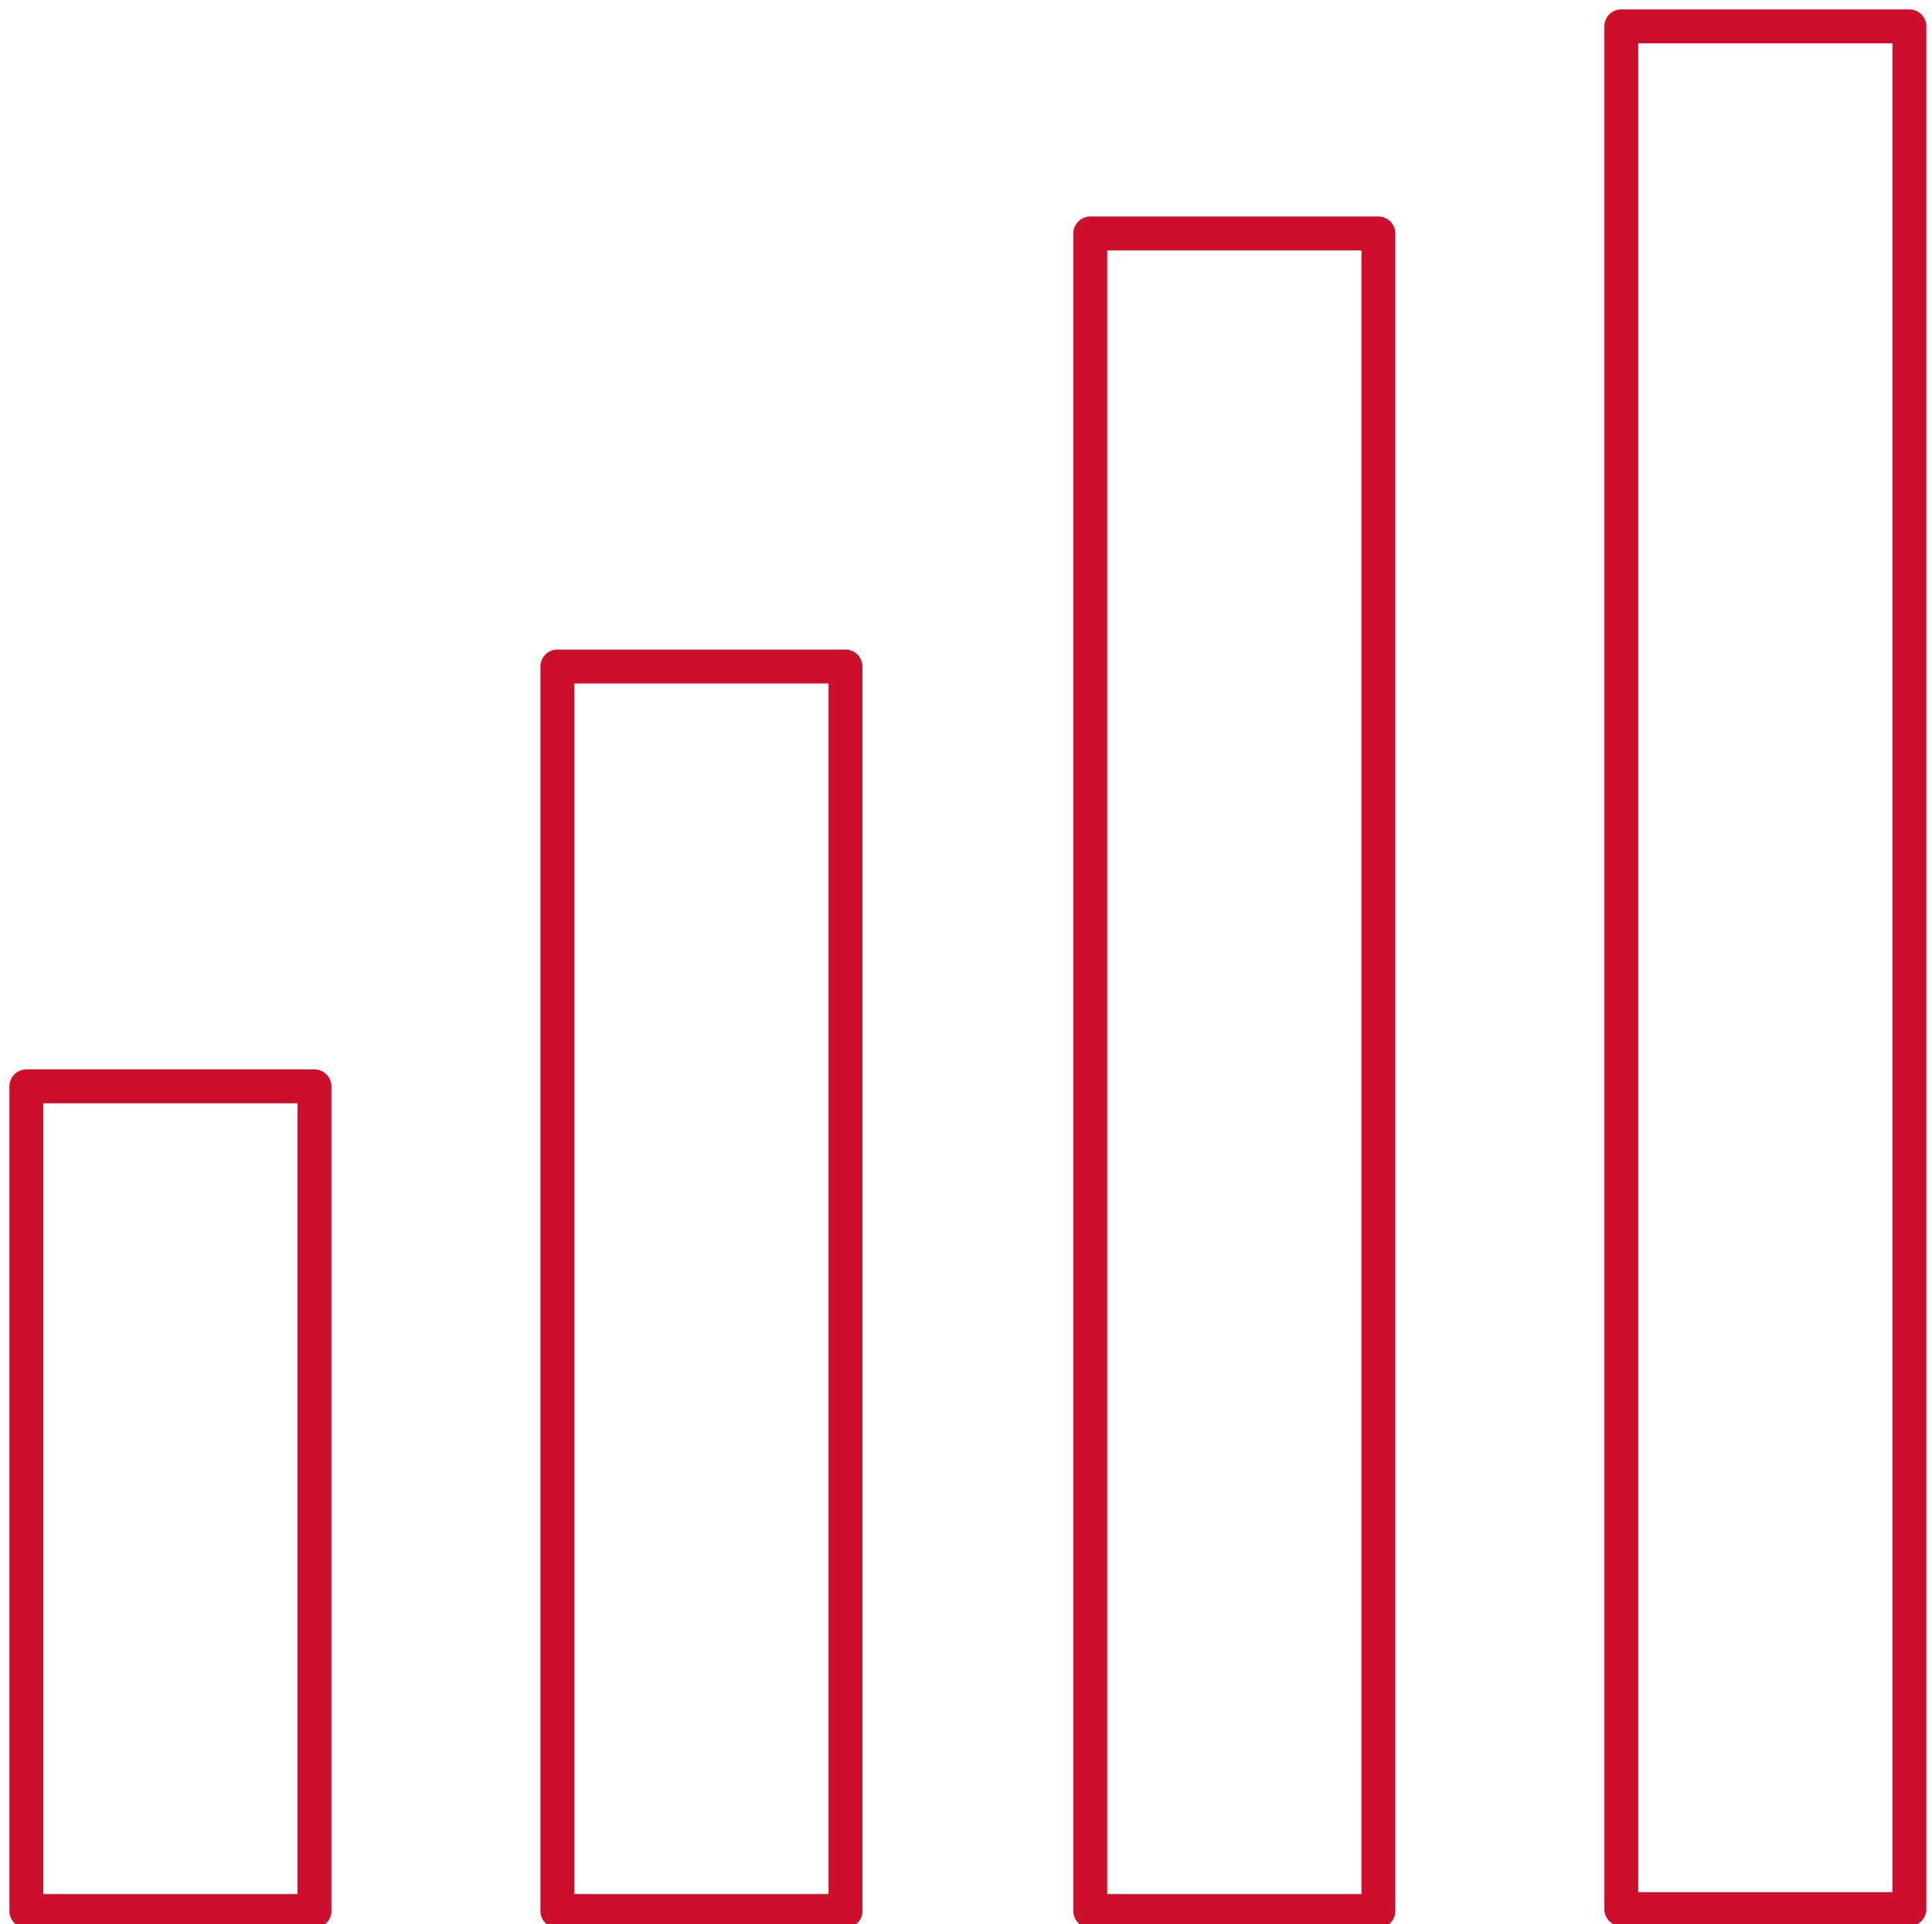
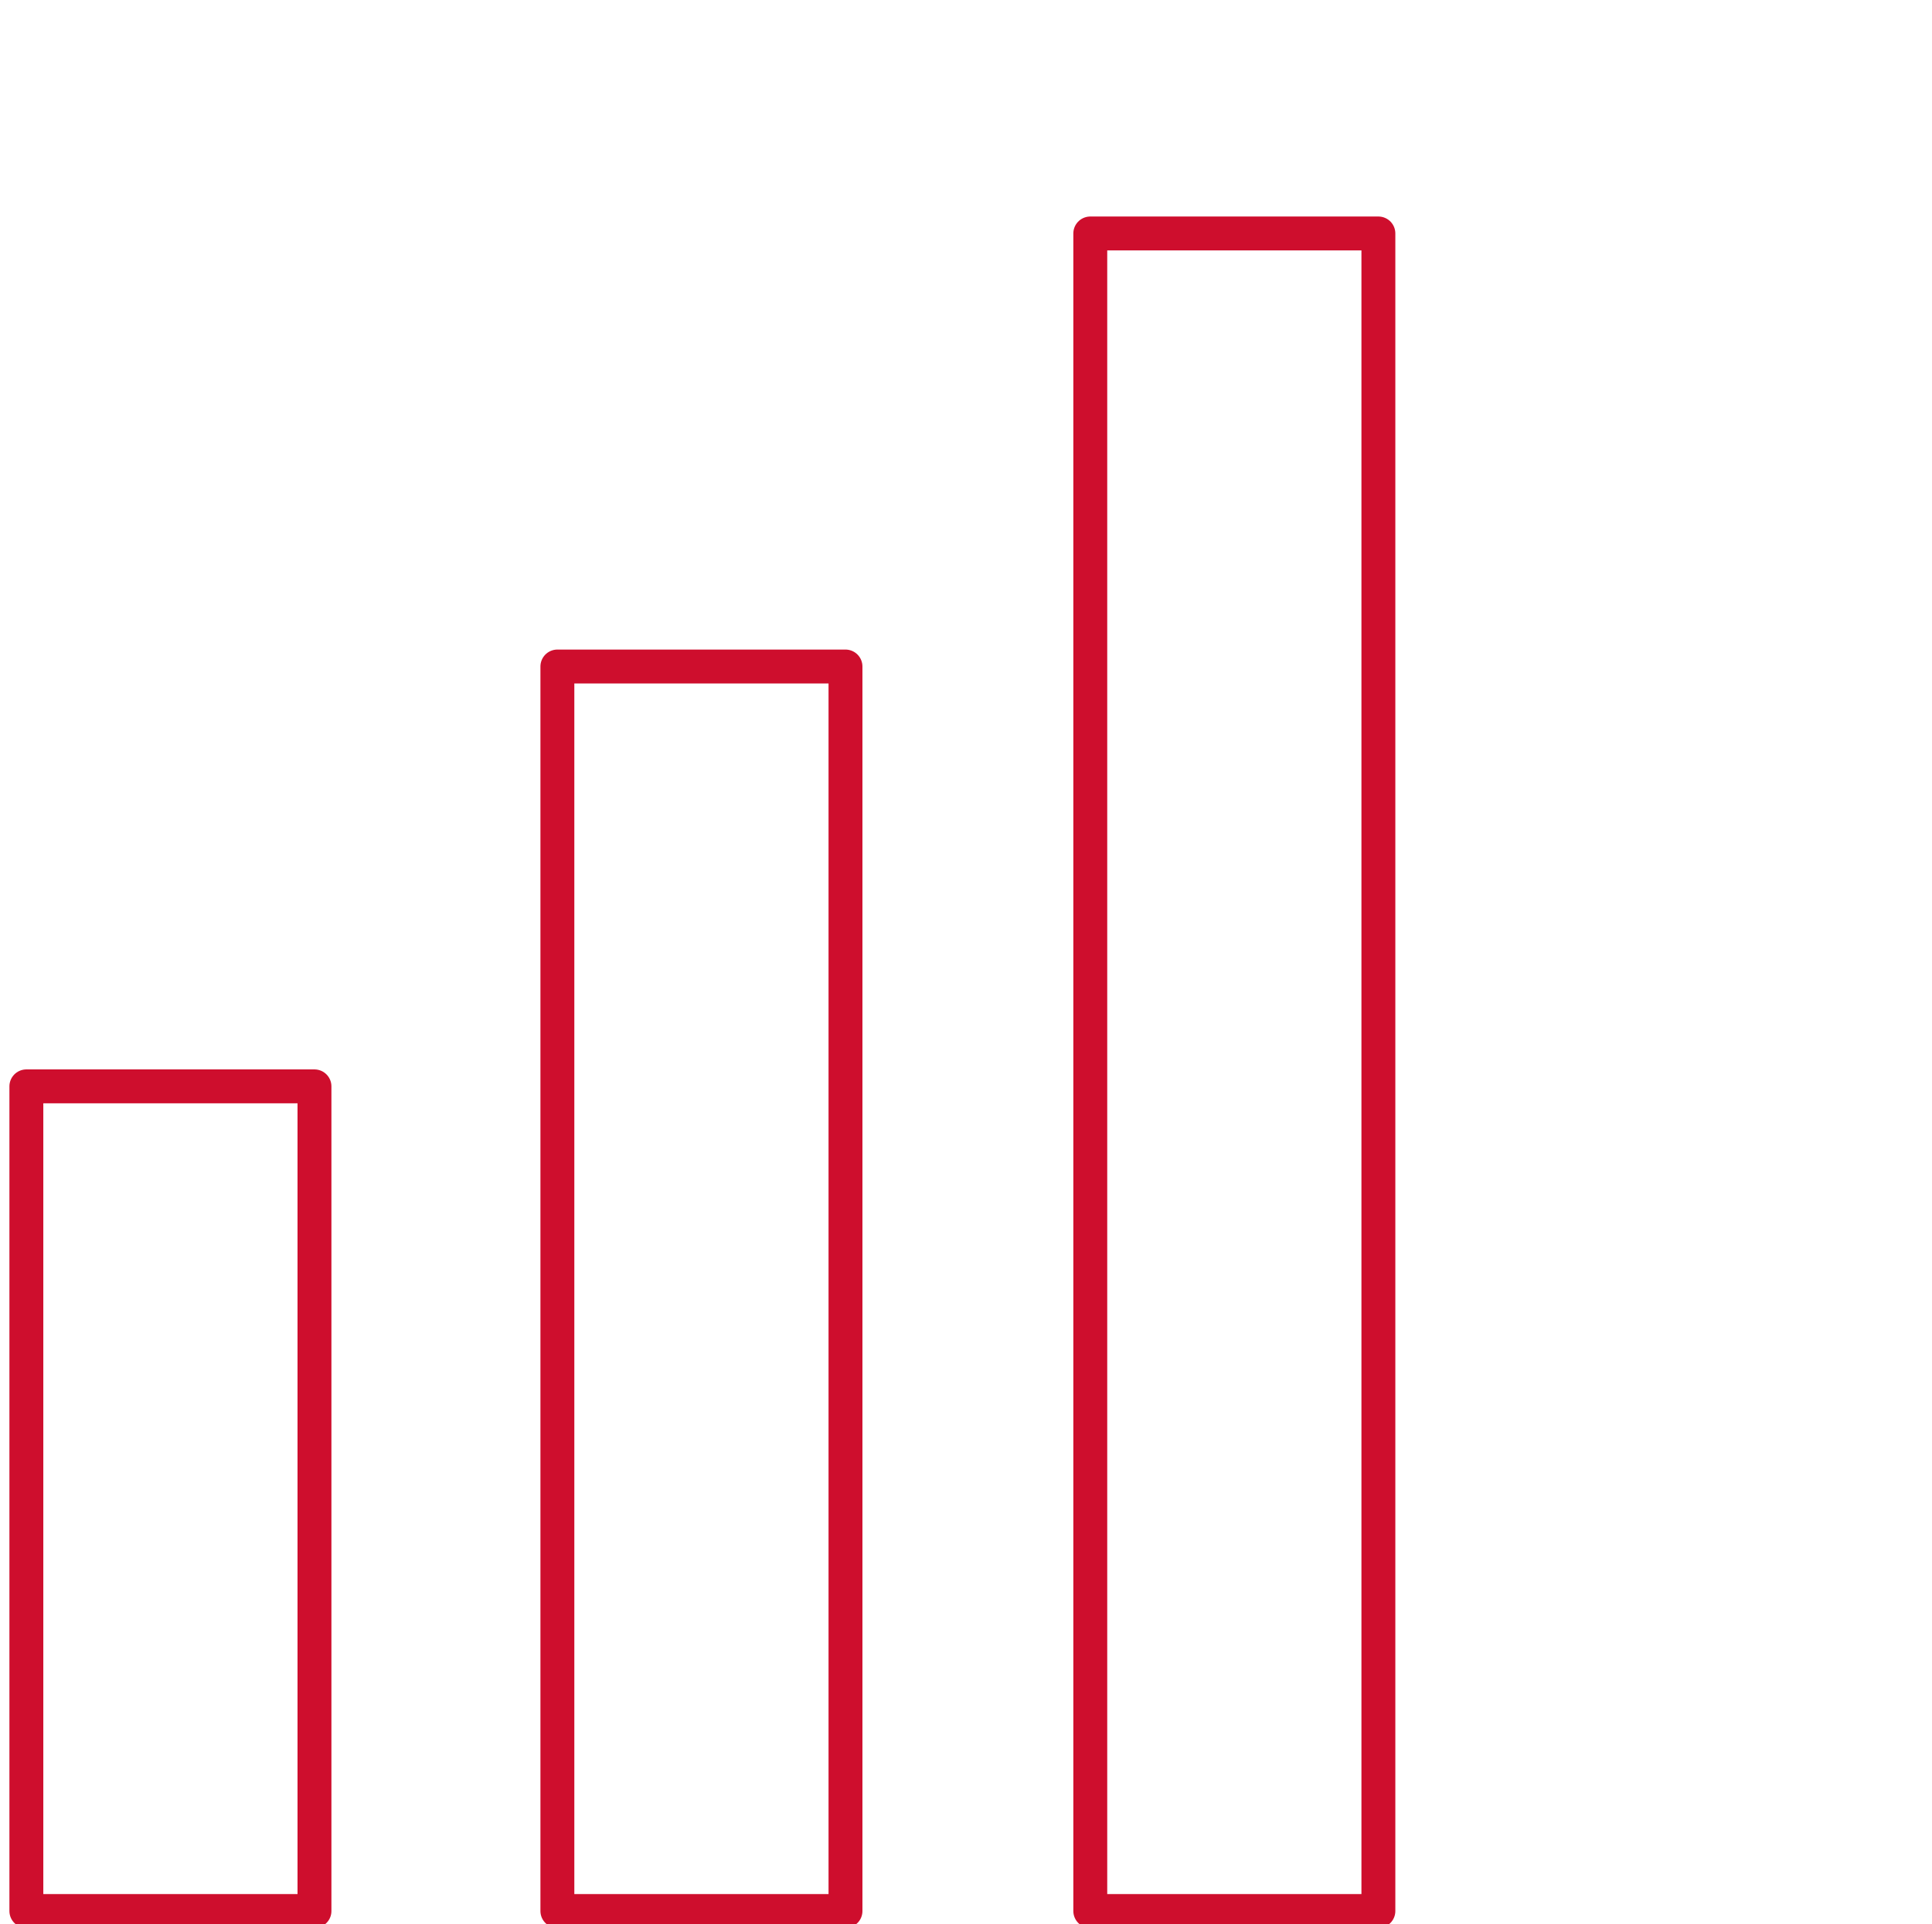
<svg xmlns="http://www.w3.org/2000/svg" id="Layer_1" version="1.1" viewBox="0 0 102.6 102.2">
  <defs>
    <style>
      .st0 {
        fill: none;
        stroke: #ce0e2d;
        stroke-linecap: round;
        stroke-linejoin: round;
        stroke-width: 1.8px;
      }
    </style>
  </defs>
  <g id="Group_13">
    <rect id="Rectangle_22" class="st0" x="1.4" y="57.7" width="15.3" height="43.8" />
    <rect id="Rectangle_23" class="st0" x="29.6" y="35.4" width="15.3" height="66.1" />
    <rect id="Rectangle_24" class="st0" x="57.9" y="12.4" width="15.3" height="89.1" />
-     <rect id="Rectangle_25" class="st0" x="86.1" y="1.4" width="15.3" height="100" />
  </g>
</svg>